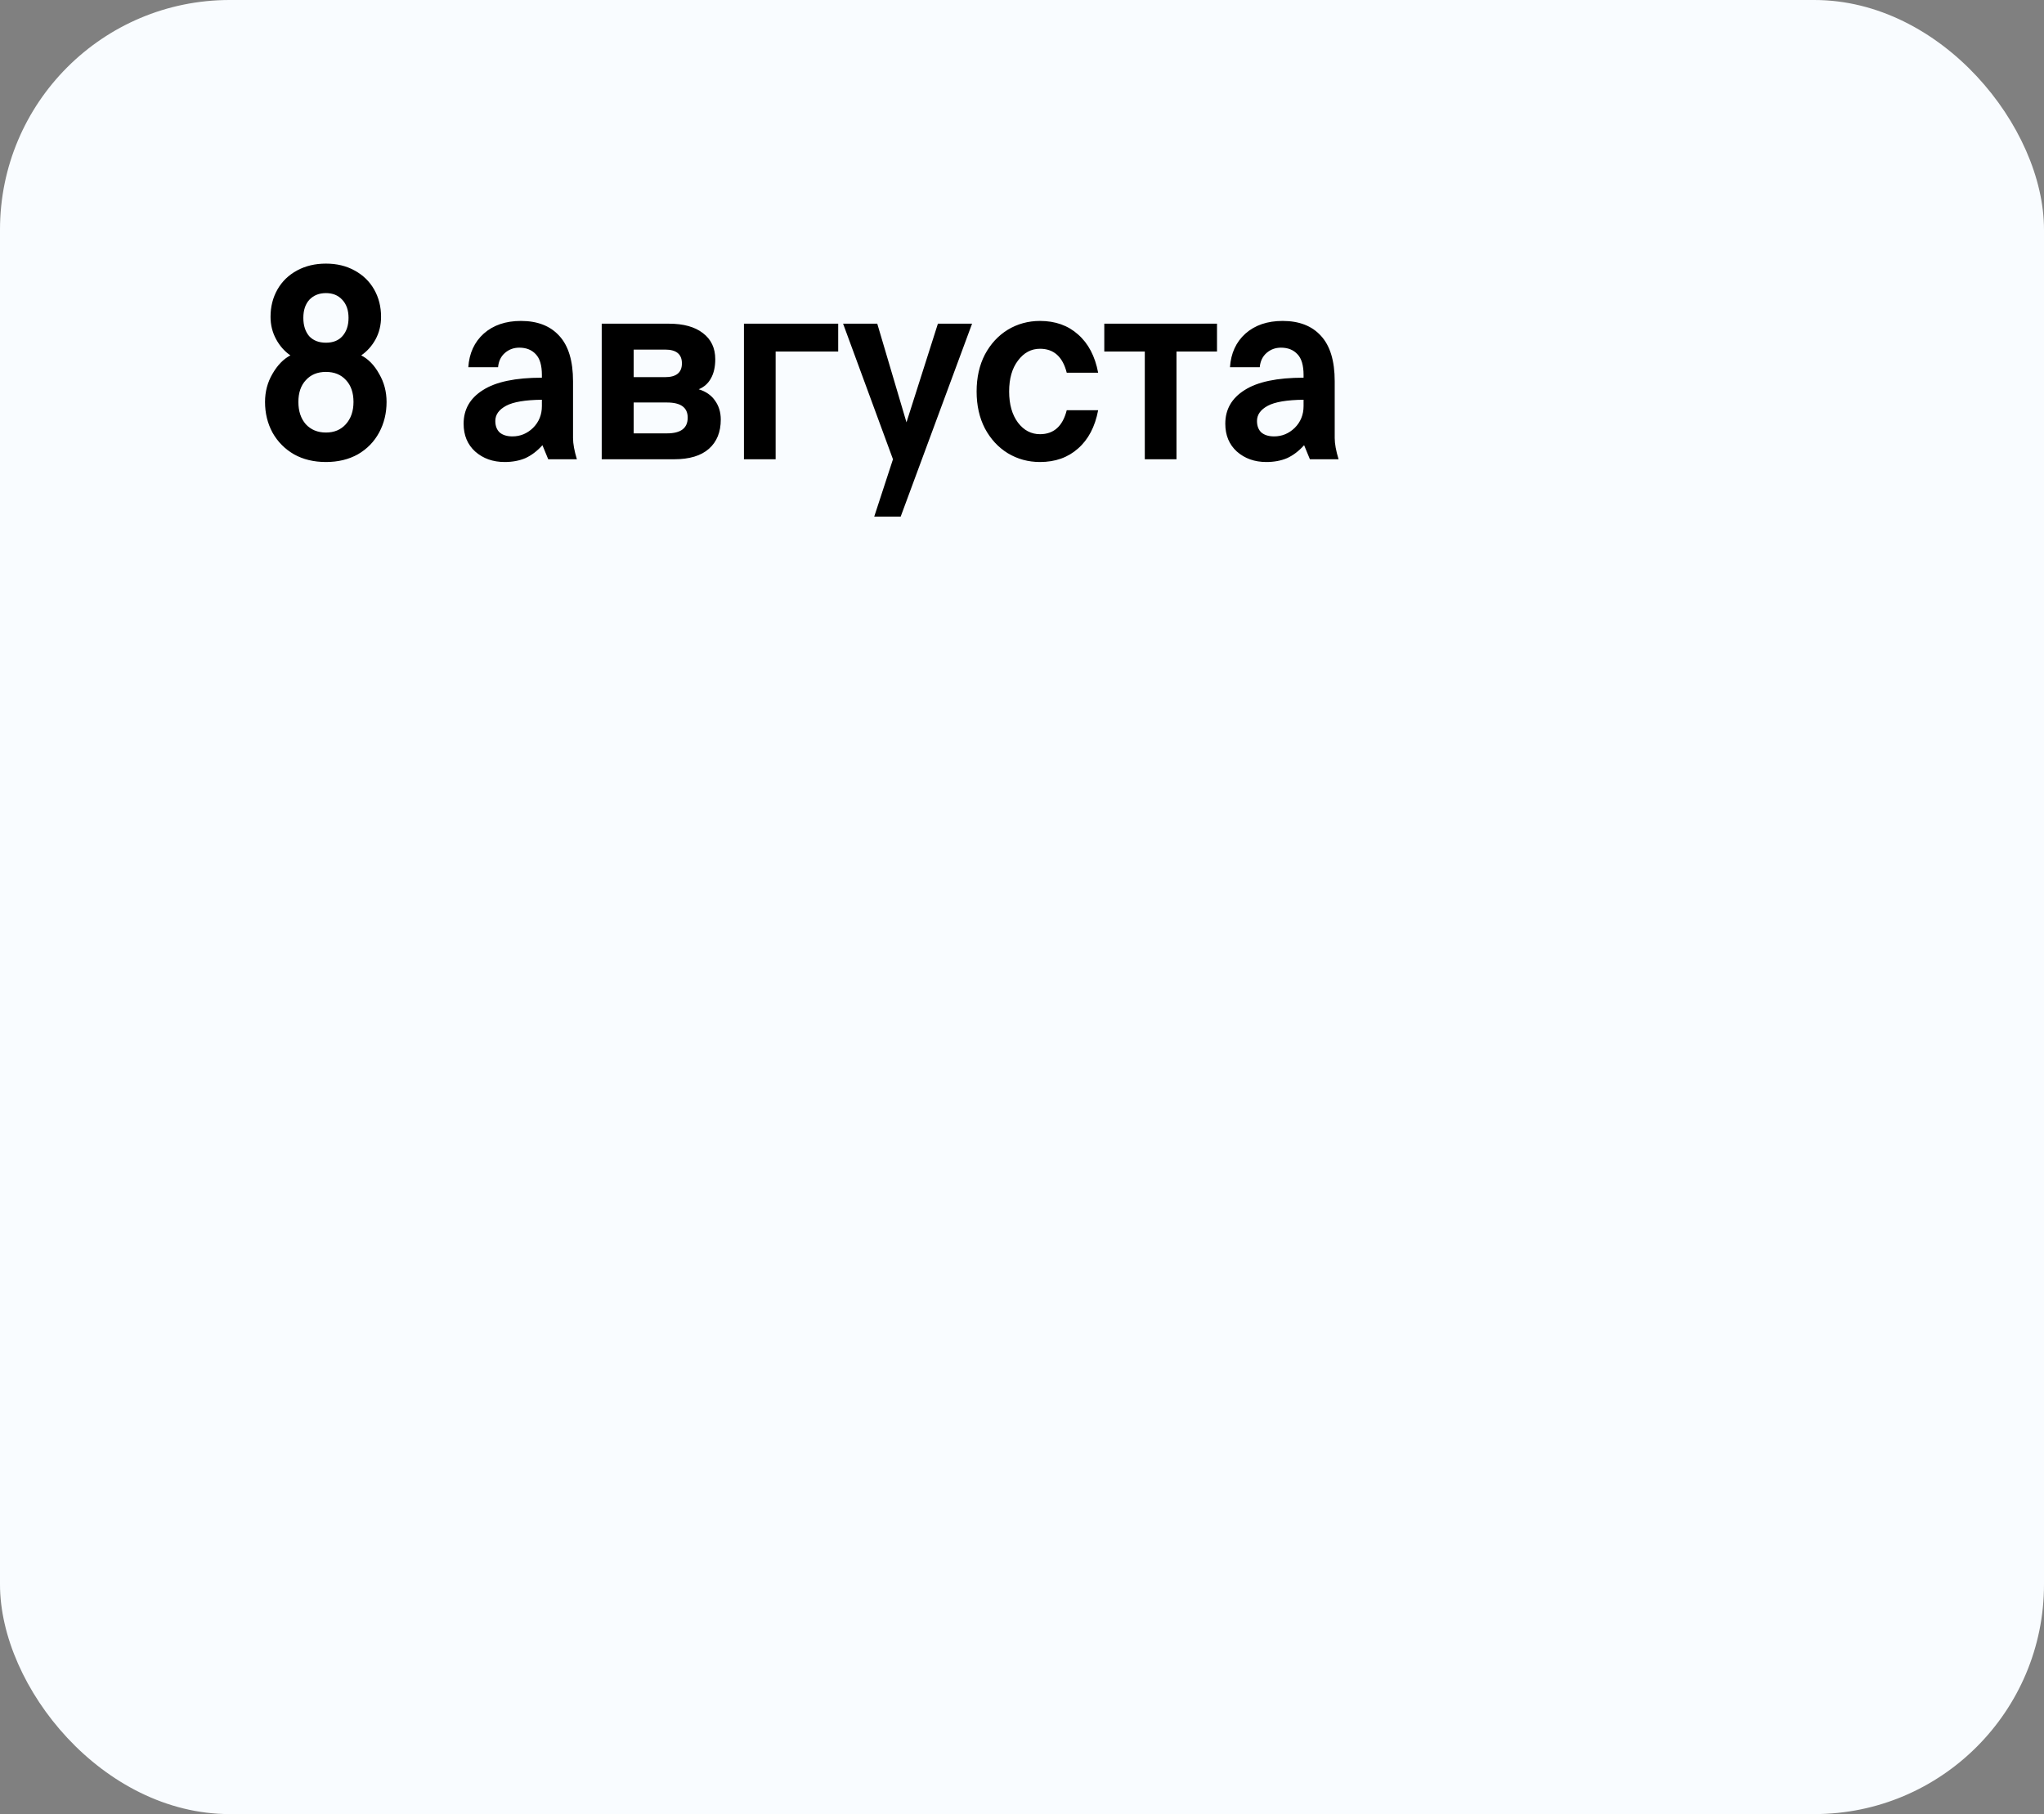
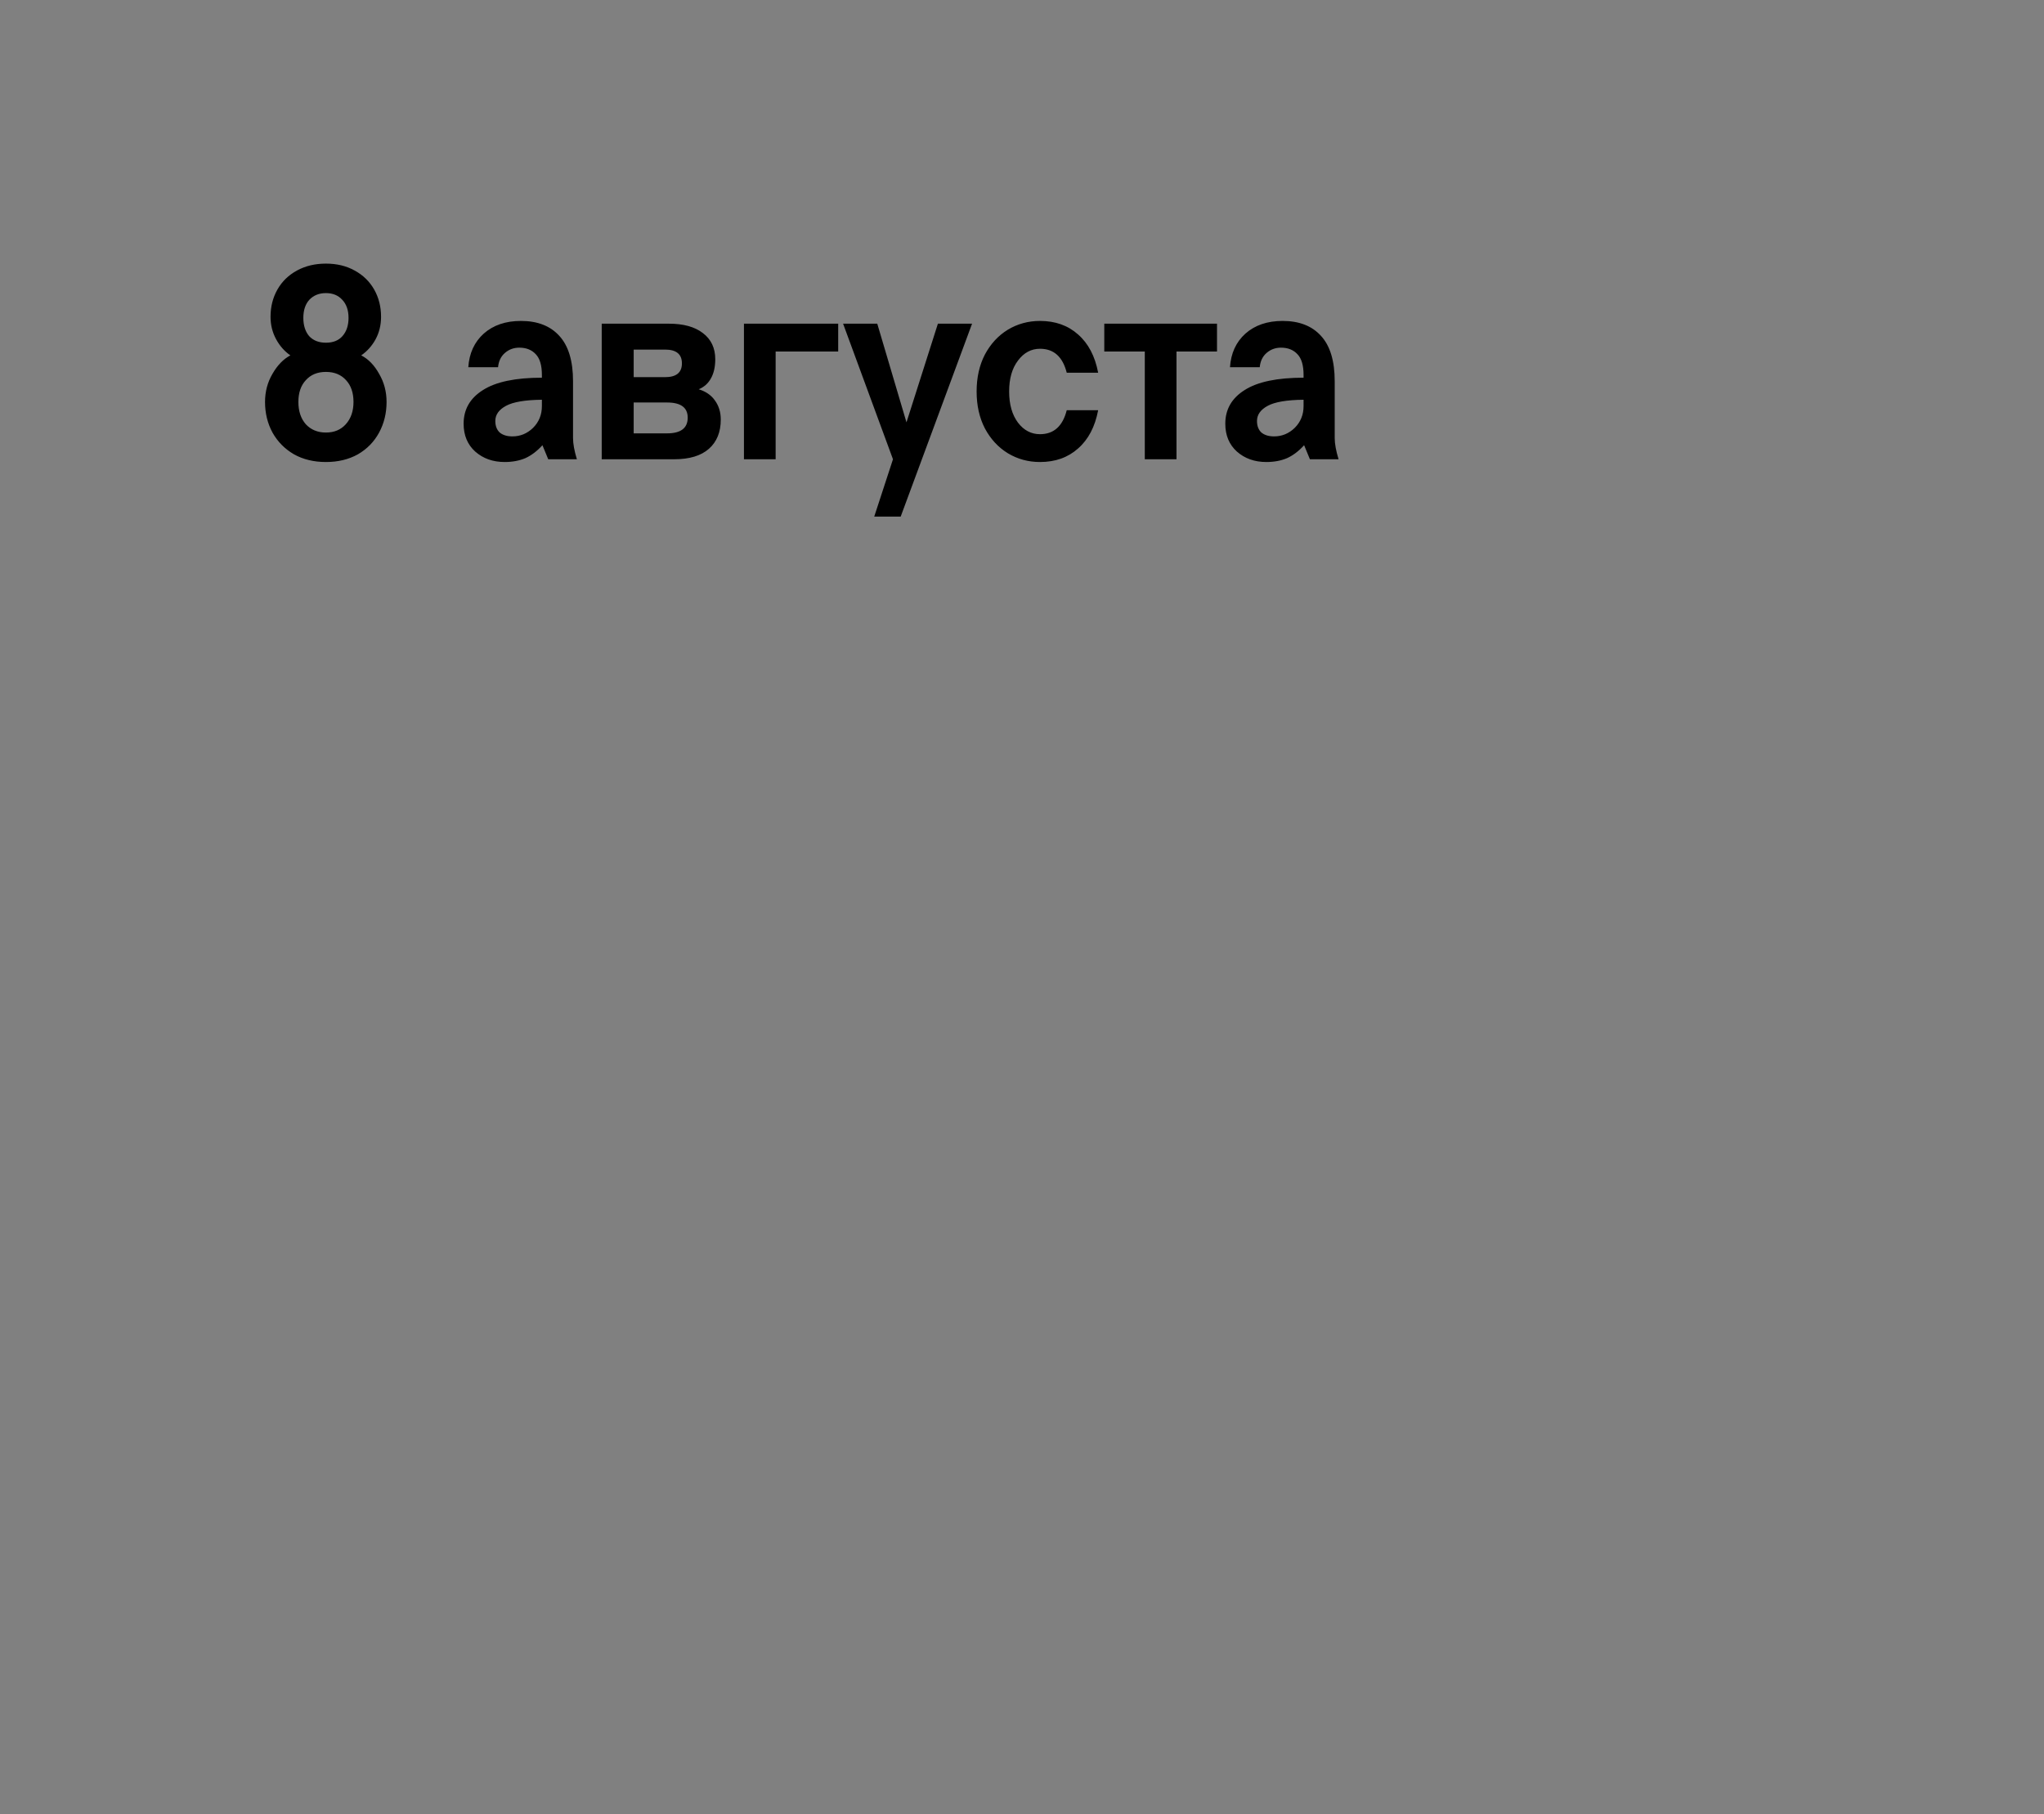
<svg xmlns="http://www.w3.org/2000/svg" width="89" height="79" viewBox="0 0 89 79" fill="none">
  <rect x="0" y="0" width="89" height="79" fill="#808080" stroke="none" />
-   <rect width="89" height="79" rx="10" fill="#F9FCFF" />
  <path d="M14.192 11.48C14.664 11.48 15.08 11.58 15.44 11.78C15.808 11.98 16.092 12.256 16.292 12.608C16.492 12.96 16.592 13.356 16.592 13.796C16.592 14.156 16.512 14.484 16.352 14.78C16.192 15.068 15.984 15.3 15.728 15.476C16.04 15.636 16.3 15.904 16.508 16.28C16.724 16.648 16.832 17.056 16.832 17.504C16.832 17.992 16.724 18.436 16.508 18.836C16.292 19.236 15.984 19.552 15.584 19.784C15.184 20.008 14.72 20.12 14.192 20.12C13.664 20.12 13.2 20.008 12.8 19.784C12.4 19.552 12.088 19.236 11.864 18.836C11.648 18.436 11.54 17.992 11.54 17.504C11.54 17.056 11.648 16.648 11.864 16.28C12.08 15.904 12.34 15.636 12.644 15.476C12.388 15.3 12.18 15.064 12.02 14.768C11.86 14.472 11.78 14.148 11.78 13.796C11.78 13.356 11.88 12.96 12.08 12.608C12.28 12.256 12.564 11.98 12.932 11.78C13.3 11.58 13.72 11.48 14.192 11.48ZM15.176 13.844C15.176 13.508 15.084 13.244 14.9 13.052C14.724 12.86 14.488 12.764 14.192 12.764C13.896 12.764 13.656 12.86 13.472 13.052C13.296 13.244 13.208 13.508 13.208 13.844C13.208 14.172 13.292 14.436 13.46 14.636C13.636 14.828 13.88 14.924 14.192 14.924C14.504 14.924 14.744 14.828 14.912 14.636C15.088 14.436 15.176 14.172 15.176 13.844ZM15.392 17.504C15.392 17.104 15.284 16.788 15.068 16.556C14.852 16.316 14.56 16.196 14.192 16.196C13.824 16.196 13.532 16.316 13.316 16.556C13.1 16.788 12.992 17.104 12.992 17.504C12.992 17.904 13.1 18.228 13.316 18.476C13.54 18.716 13.832 18.836 14.192 18.836C14.552 18.836 14.84 18.716 15.056 18.476C15.28 18.228 15.392 17.904 15.392 17.504ZM23.871 20L23.619 19.388C23.387 19.644 23.139 19.832 22.875 19.952C22.611 20.064 22.311 20.12 21.975 20.12C21.463 20.12 21.035 19.968 20.691 19.664C20.355 19.36 20.187 18.956 20.187 18.452C20.187 17.828 20.467 17.34 21.027 16.988C21.587 16.628 22.443 16.448 23.595 16.448V16.328C23.595 15.912 23.507 15.612 23.331 15.428C23.155 15.236 22.915 15.14 22.611 15.14C22.371 15.14 22.163 15.216 21.987 15.368C21.811 15.52 21.711 15.728 21.687 15.992H20.391C20.431 15.384 20.655 14.896 21.063 14.528C21.479 14.16 22.019 13.976 22.683 13.976C23.403 13.976 23.959 14.192 24.351 14.624C24.751 15.056 24.951 15.716 24.951 16.604V19.076C24.951 19.324 25.007 19.632 25.119 20H23.871ZM22.311 19.004C22.655 19.004 22.955 18.88 23.211 18.632C23.467 18.376 23.595 18.06 23.595 17.684V17.408C22.867 17.416 22.347 17.504 22.035 17.672C21.723 17.84 21.567 18.06 21.567 18.332C21.567 18.548 21.631 18.716 21.759 18.836C21.895 18.948 22.079 19.004 22.311 19.004ZM30.424 16.952C30.736 17.048 30.972 17.212 31.132 17.444C31.3 17.676 31.384 17.952 31.384 18.272C31.384 18.816 31.212 19.24 30.868 19.544C30.524 19.848 30.02 20 29.356 20H26.2V14.096H29.128C29.76 14.096 30.252 14.232 30.604 14.504C30.964 14.776 31.144 15.156 31.144 15.644C31.144 15.98 31.08 16.26 30.952 16.484C30.832 16.7 30.656 16.856 30.424 16.952ZM27.592 16.424H28.96C29.448 16.424 29.692 16.224 29.692 15.824C29.692 15.424 29.448 15.224 28.96 15.224H27.592V16.424ZM29.044 18.872C29.644 18.872 29.944 18.644 29.944 18.188C29.944 17.748 29.644 17.528 29.044 17.528H27.592V18.872H29.044ZM32.393 14.096H36.497V15.308H33.773V20H32.393V14.096ZM38.882 20L36.71 14.096H38.198L39.47 18.392L40.838 14.096H42.326L39.218 22.496H38.066L38.882 20ZM45.284 20.12C44.772 20.12 44.304 19.992 43.88 19.736C43.464 19.48 43.132 19.12 42.884 18.656C42.644 18.192 42.524 17.656 42.524 17.048C42.524 16.44 42.644 15.904 42.884 15.44C43.132 14.976 43.464 14.616 43.88 14.36C44.304 14.104 44.772 13.976 45.284 13.976C45.948 13.976 46.5 14.172 46.94 14.564C47.388 14.956 47.68 15.512 47.816 16.232H46.448C46.272 15.536 45.884 15.188 45.284 15.188C44.9 15.188 44.58 15.36 44.324 15.704C44.068 16.04 43.94 16.488 43.94 17.048C43.94 17.608 44.068 18.06 44.324 18.404C44.58 18.74 44.9 18.908 45.284 18.908C45.884 18.908 46.272 18.56 46.448 17.864H47.816C47.68 18.584 47.388 19.14 46.94 19.532C46.5 19.924 45.948 20.12 45.284 20.12ZM52.991 14.096V15.308H51.227V20H49.847V15.308H48.083V14.096H52.991ZM57.036 20L56.784 19.388C56.552 19.644 56.304 19.832 56.04 19.952C55.776 20.064 55.476 20.12 55.14 20.12C54.628 20.12 54.2 19.968 53.856 19.664C53.52 19.36 53.352 18.956 53.352 18.452C53.352 17.828 53.632 17.34 54.192 16.988C54.752 16.628 55.608 16.448 56.76 16.448V16.328C56.76 15.912 56.672 15.612 56.496 15.428C56.32 15.236 56.08 15.14 55.776 15.14C55.536 15.14 55.328 15.216 55.152 15.368C54.976 15.52 54.876 15.728 54.852 15.992H53.556C53.596 15.384 53.82 14.896 54.228 14.528C54.644 14.16 55.184 13.976 55.848 13.976C56.568 13.976 57.124 14.192 57.516 14.624C57.916 15.056 58.116 15.716 58.116 16.604V19.076C58.116 19.324 58.172 19.632 58.284 20H57.036ZM55.476 19.004C55.82 19.004 56.12 18.88 56.376 18.632C56.632 18.376 56.76 18.06 56.76 17.684V17.408C56.032 17.416 55.512 17.504 55.2 17.672C54.888 17.84 54.732 18.06 54.732 18.332C54.732 18.548 54.796 18.716 54.924 18.836C55.06 18.948 55.244 19.004 55.476 19.004Z" fill="black" />
</svg>